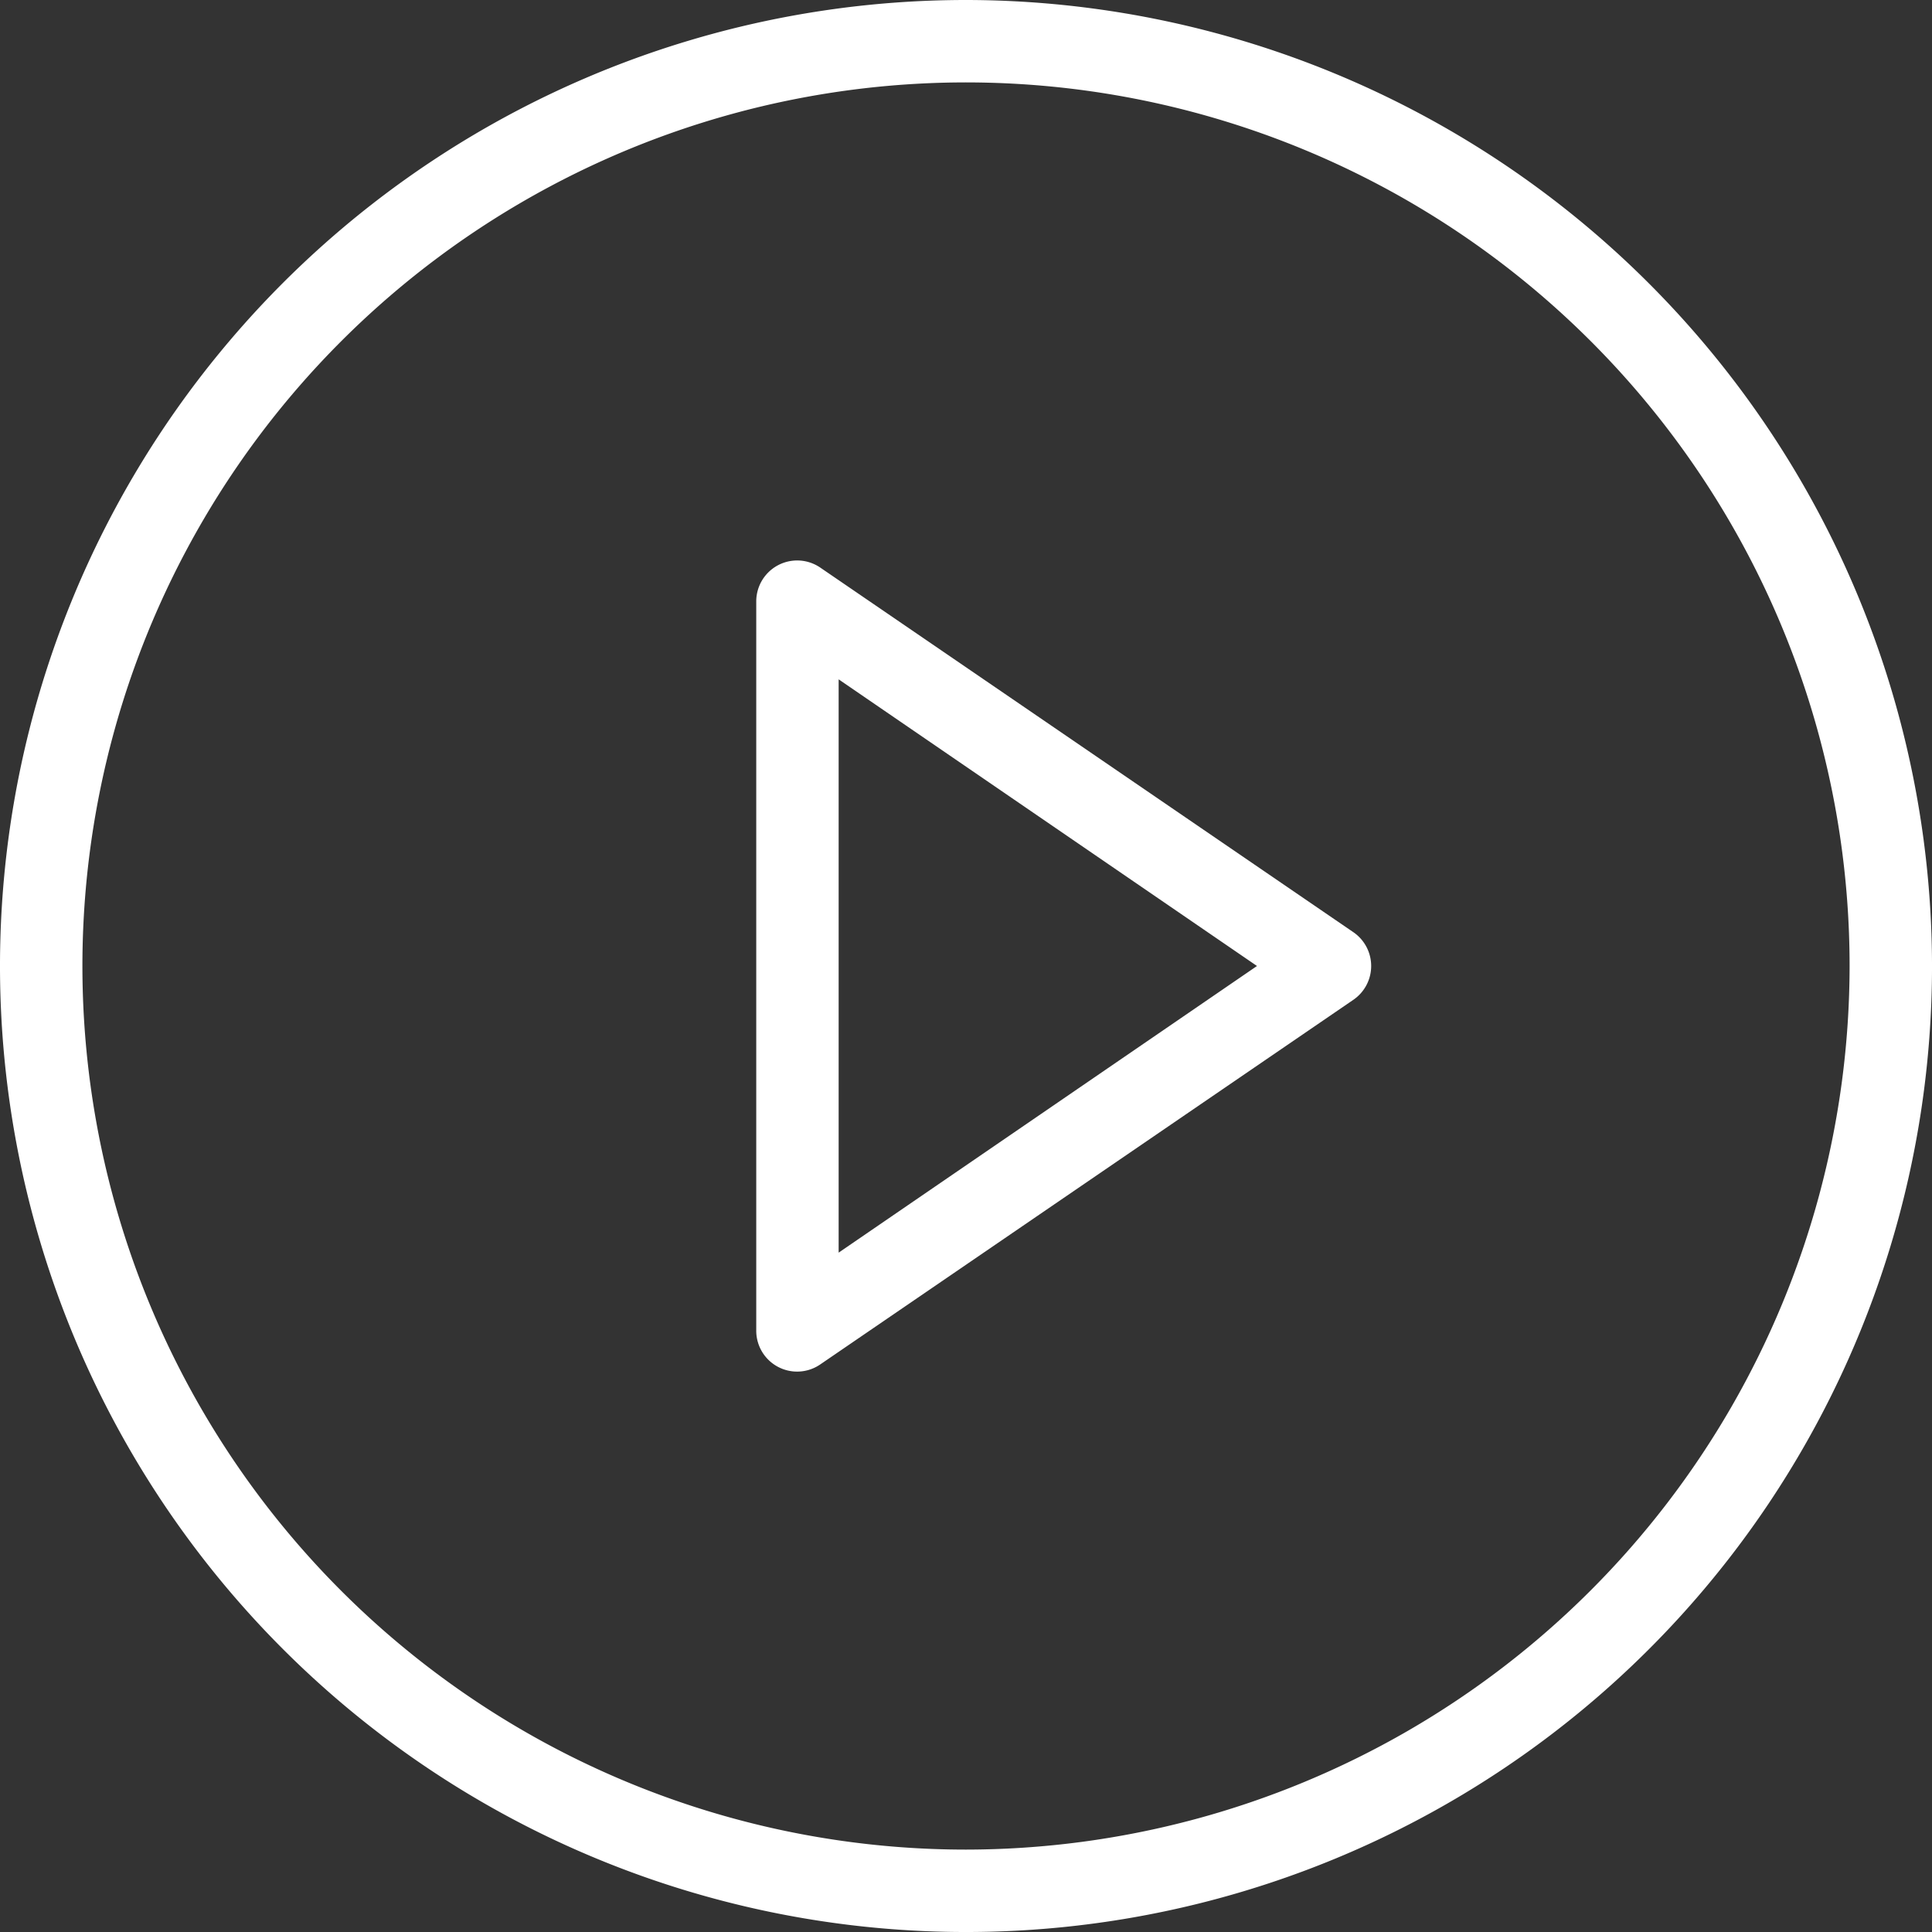
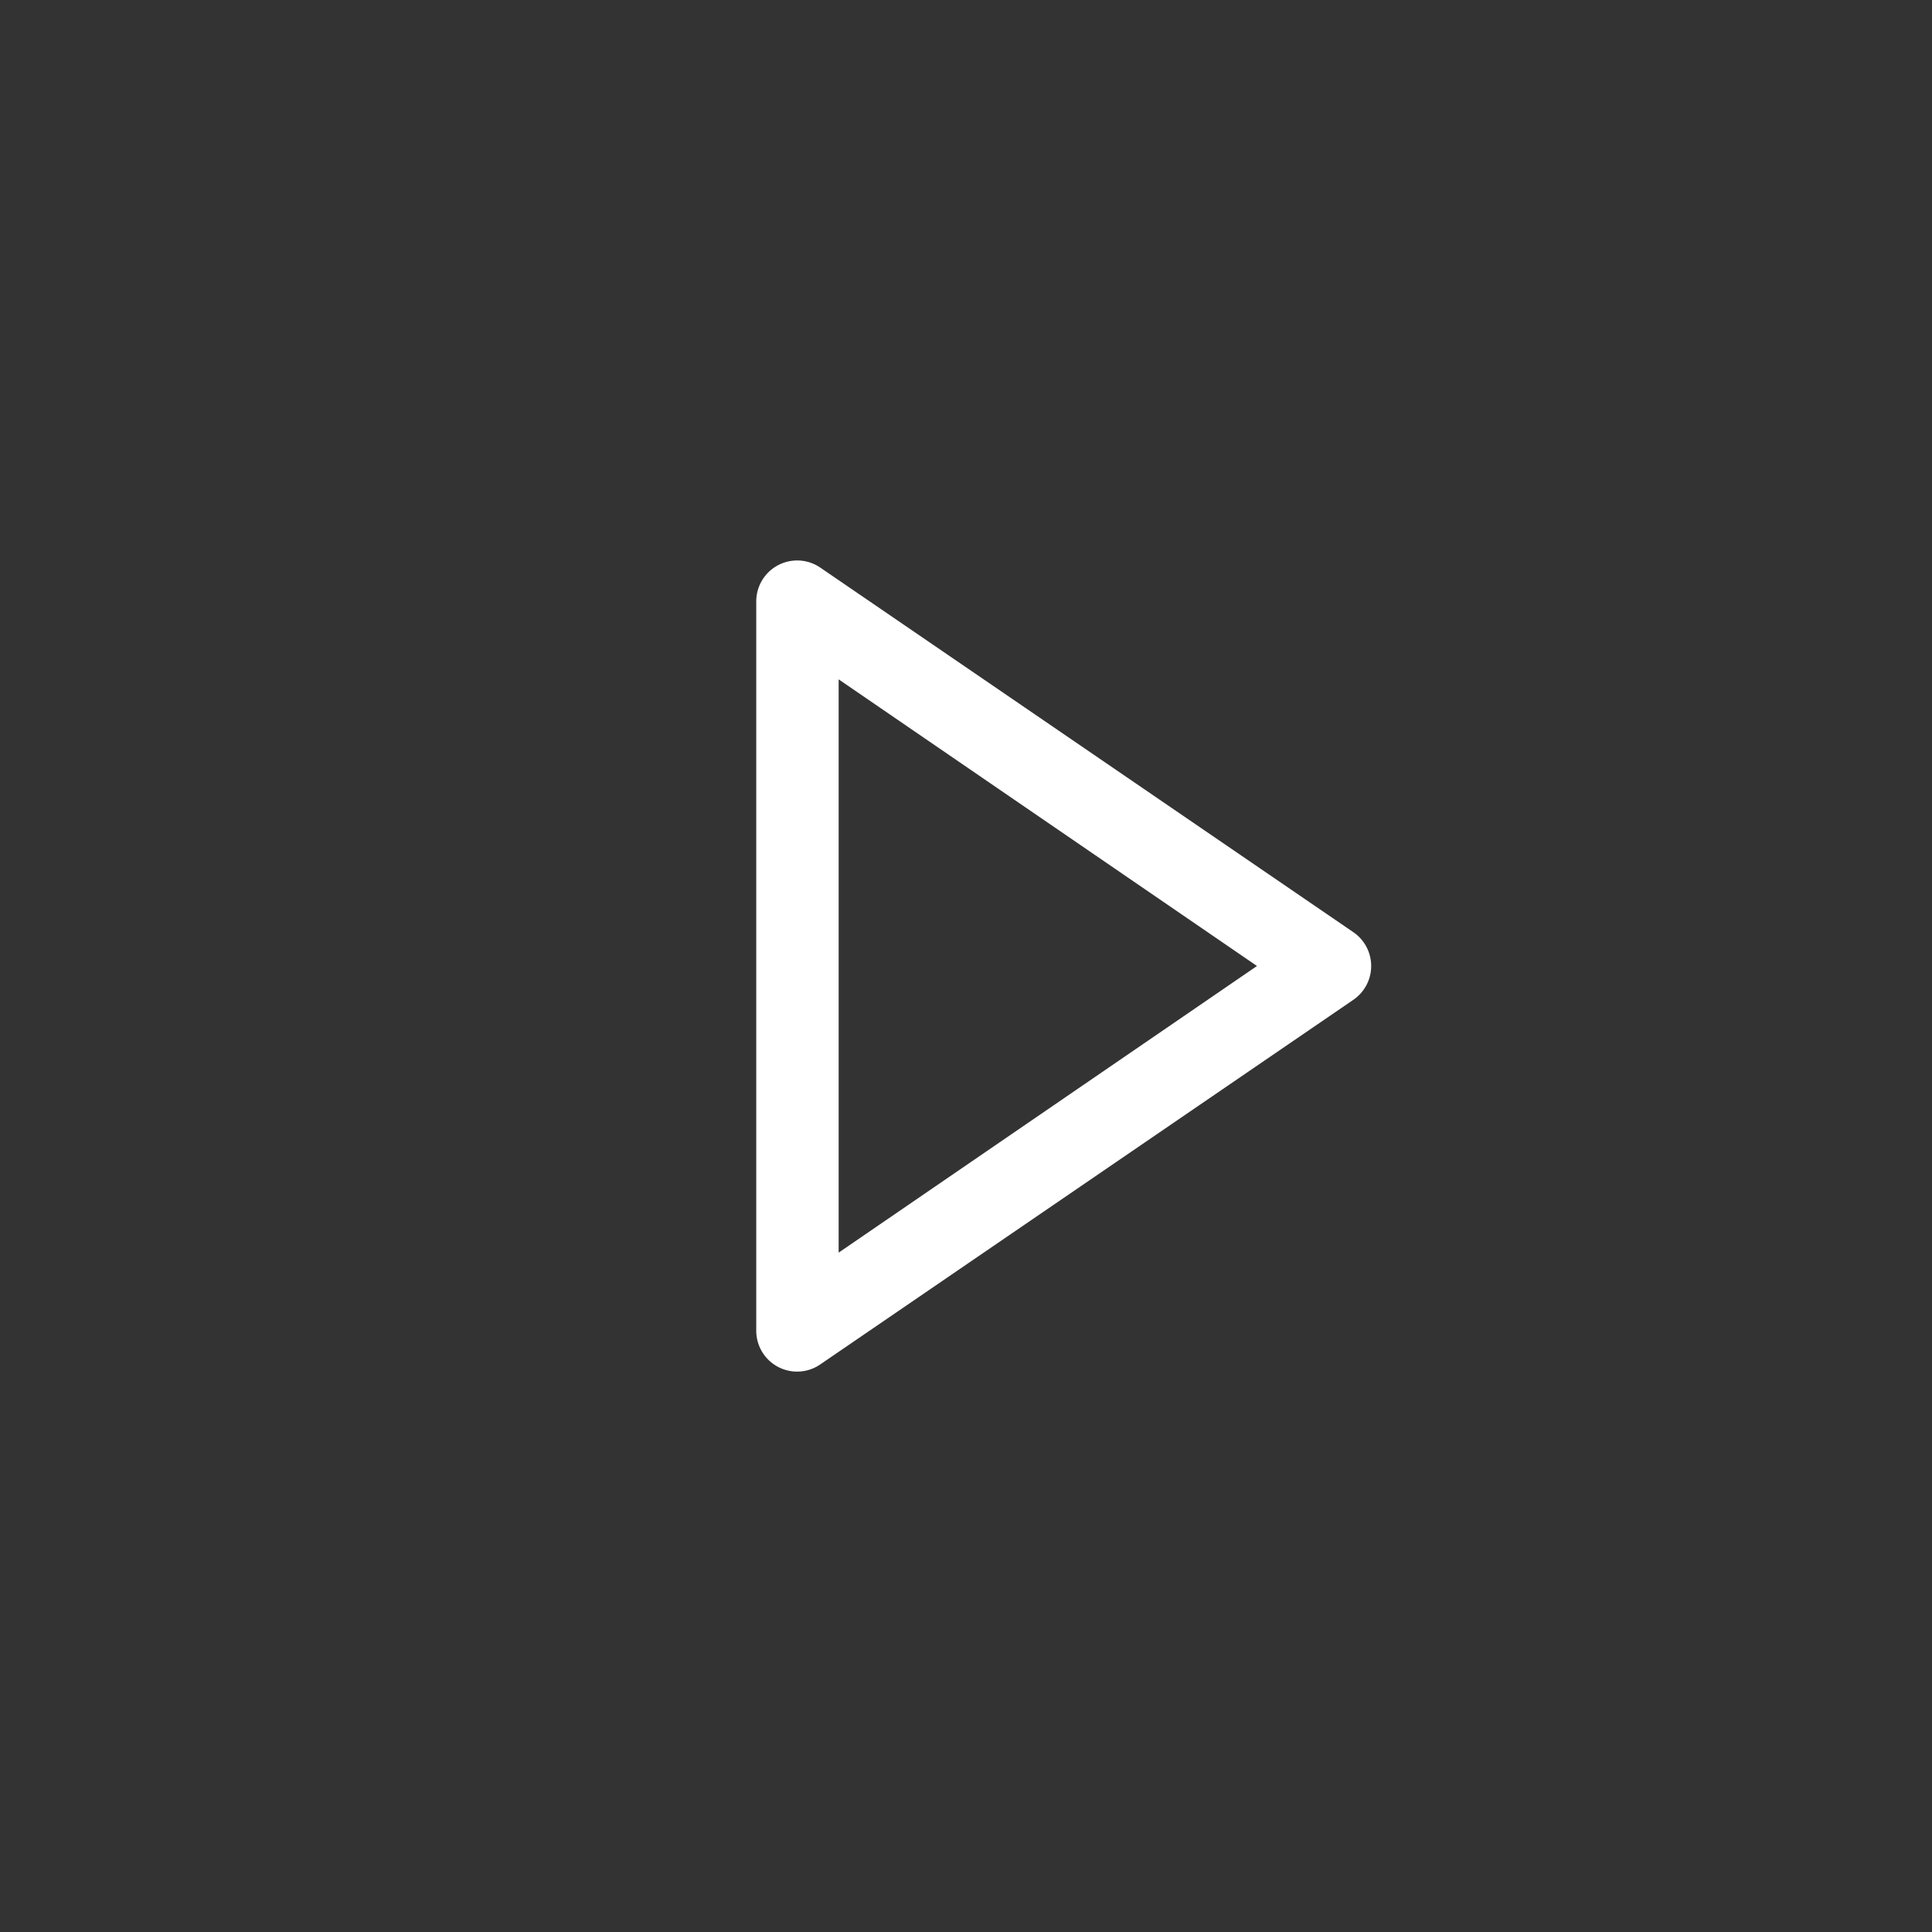
<svg xmlns="http://www.w3.org/2000/svg" viewBox="0 0 130.125 130.125">
  <rect x="0" y="0" width="130.125" height="130.125" fill="#333333" stroke="none" />
  <defs>
    <style>
      .cls-1 {
        fill: #fff;
      }
    </style>
  </defs>
  <g id="play-button_1_" data-name="play-button (1)" transform="translate(-11 -11)">
    <g id="Group_2" data-name="Group 2" transform="translate(11 11)">
      <path id="Path_1" data-name="Path 1" class="cls-1" d="M243.006,178.253l-35.877-24.538A2.758,2.758,0,0,0,202.8,156v49.076a2.753,2.753,0,0,0,4.329,2.284l35.877-24.538A2.76,2.76,0,0,0,243.006,178.253Zm-34.656,21.59V161.231l28.176,19.306Z" transform="translate(-151.865 -115.475)" />
-       <path id="Path_2" data-name="Path 2" class="cls-1" d="M76.063,11a65.063,65.063,0,1,0,65.063,65.063A65.134,65.134,0,0,0,76.063,11Zm0,124.575a59.512,59.512,0,1,1,59.512-59.512A59.569,59.569,0,0,1,76.063,135.575Z" transform="translate(-11 -11)" />
    </g>
  </g>
</svg>